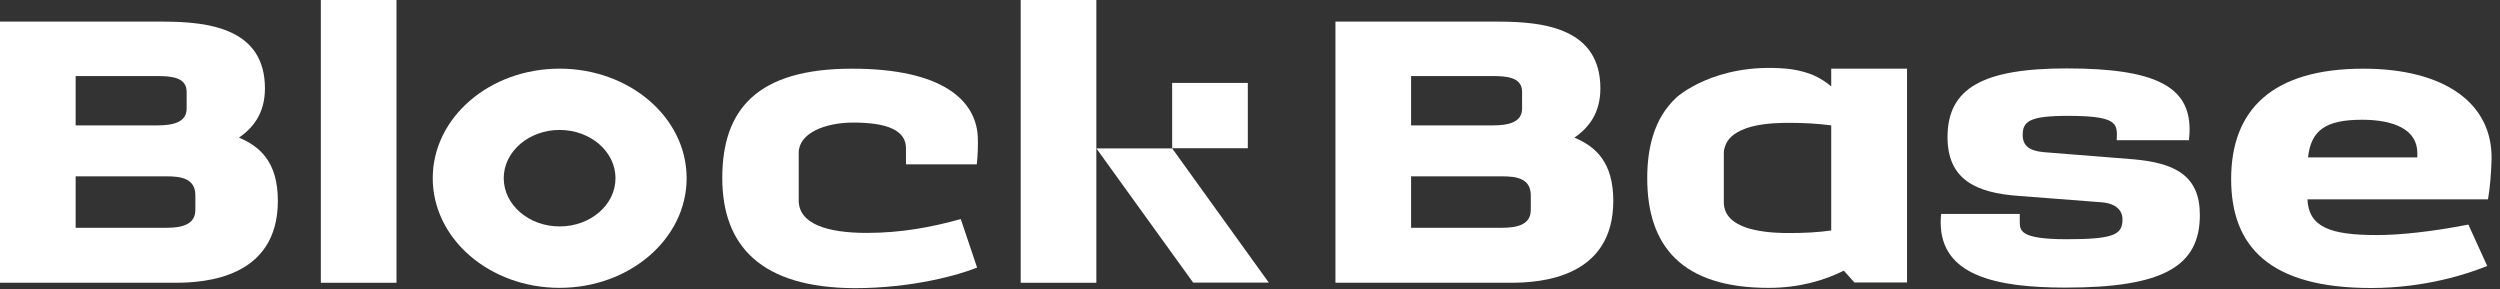
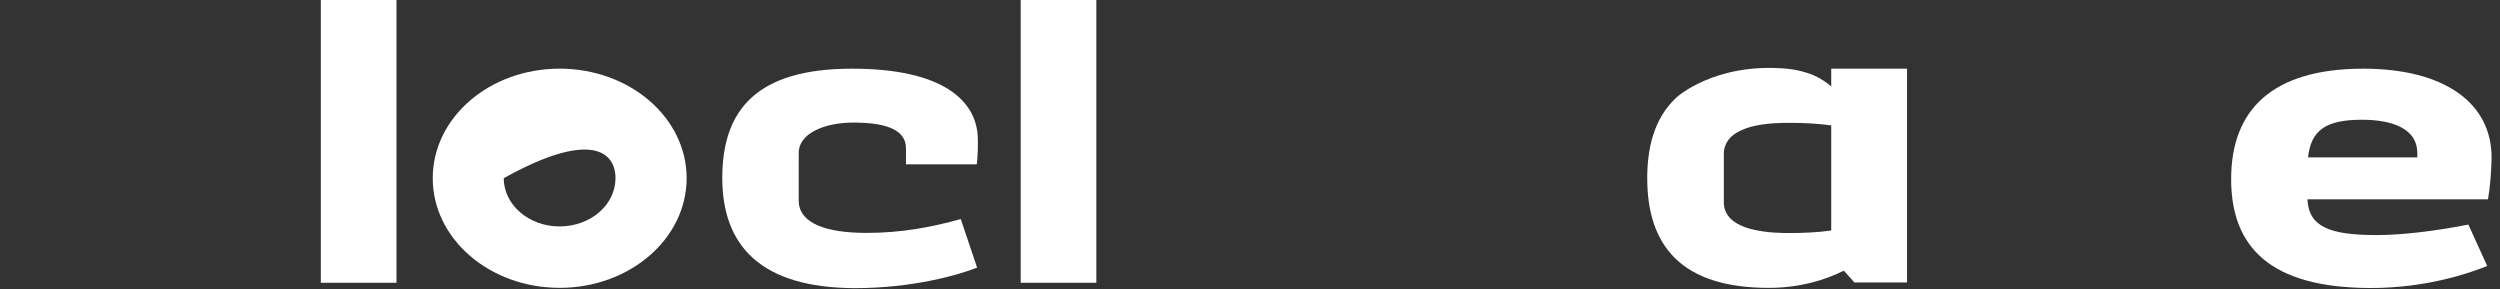
<svg xmlns="http://www.w3.org/2000/svg" width="216" height="25" viewBox="0 0 216 25" fill="none">
  <rect x="0" y="0" width="216" height="25" fill="#333333" stroke="none" />
  <path d="M215.271 13.795C215.379 8.895 211.169 5.934 204.189 5.934C196.321 5.934 192.771 9.487 192.771 15.467C192.771 21.273 196.052 24.884 204.862 24.884C209.596 24.884 213.294 23.63 214.895 22.98L213.267 19.403C210.174 20.007 207.39 20.309 205.373 20.309C201.338 20.309 199.482 19.636 199.361 17.22H214.962C215.164 16.082 215.231 14.921 215.271 13.795ZM208.856 13.598H199.415C199.67 11.275 200.907 10.346 204.082 10.346C206.812 10.346 208.856 11.182 208.856 13.214V13.598Z" fill="white" />
  <path d="M158.218 5.933C158.218 6.444 158.218 6.955 158.218 7.466C157.909 7.199 157.398 6.816 156.672 6.491C156.672 6.491 155.663 6.05 154.345 5.933C148.131 5.388 144.85 8.418 144.85 8.418C142.832 10.276 142.321 12.947 142.321 15.397C142.321 21.261 145.307 24.872 152.812 24.872C155.461 24.872 157.627 24.222 159.308 23.386L160.222 24.407H164.768V5.933H158.218ZM158.218 19.914C157.089 20.076 155.905 20.134 154.56 20.134C154.426 20.134 154.291 20.134 154.157 20.134C152.892 20.111 151.79 19.96 150.915 19.682C150.848 19.658 150.767 19.635 150.7 19.6C149.839 19.275 149.248 18.788 149.032 18.102C149.019 18.056 149.005 18.009 148.992 17.951C148.952 17.8 148.938 17.649 148.938 17.487V13.284C148.938 13.051 148.965 12.842 149.046 12.645C149.261 11.96 149.853 11.472 150.714 11.147C150.781 11.124 150.848 11.101 150.915 11.066C151.776 10.775 152.892 10.636 154.157 10.613C154.291 10.613 154.426 10.613 154.56 10.613C155.905 10.613 157.102 10.683 158.218 10.834V19.914Z" fill="white" />
  <path d="M34.256 5.74021e-05H27.72V24.431H34.256V5.74021e-05Z" fill="white" />
  <path d="M94.724 0H88.188V24.431H94.724V0Z" fill="white" />
-   <path d="M107.811 7.164H101.274V12.807H107.811V7.164Z" fill="white" />
-   <path d="M109.626 24.419H103.09L94.724 12.819H101.274L109.626 24.419Z" fill="white" />
  <path d="M62.405 15.374C62.405 9.441 65.431 5.934 73.609 5.934C81.49 5.934 84.287 8.709 84.476 11.74C84.516 12.355 84.476 13.586 84.395 14.201H78.276V12.808C78.276 11.264 76.675 10.59 73.716 10.59C71.255 10.59 69.009 11.519 69.009 13.203V17.325C69.009 19.322 71.43 20.123 74.873 20.123C77.859 20.123 80.468 19.636 83.01 18.927L84.422 23.119C82.848 23.758 78.827 24.896 73.864 24.896C65.768 24.872 62.405 21.261 62.405 15.374Z" fill="white" />
-   <path d="M184.285 13.76L176.551 13.145C175.287 13.017 174.762 12.564 174.762 11.659C174.762 10.497 175.327 10.01 178.649 10.01C182.536 10.01 182.899 10.556 182.899 11.624C182.899 11.752 182.899 11.914 182.886 12.111H189.126C189.18 11.612 189.18 11.31 189.18 11.171C189.18 7.49 186.235 5.911 178.569 5.911C171.36 5.911 168.266 7.595 168.266 11.844C168.266 15.49 170.687 16.675 174.467 16.93L181.554 17.476C182.792 17.569 183.384 18.149 183.384 18.962C183.384 20.286 182.603 20.669 178.569 20.669C174.507 20.669 174.507 19.926 174.507 19.125V18.486H167.715C167.688 18.695 167.675 18.974 167.675 19.218C167.675 23.793 172.409 24.849 178.461 24.849C186.894 24.849 190.068 23.015 190.068 18.567C190.068 15.212 187.983 14.074 184.285 13.76Z" fill="white" />
-   <path d="M20.645 11.889C21.922 11.019 22.891 9.73 22.891 7.64C22.891 2.519 18.157 1.869 14.122 1.869H0V24.43H15.158C17.726 24.43 24.007 24.012 24.007 17.347C24.007 14.014 22.474 12.656 20.645 11.889ZM6.536 6.571H13.584C14.862 6.571 16.126 6.699 16.126 7.93V9.381C16.126 10.601 14.889 10.833 13.584 10.833H6.536V6.571ZM16.879 18.137C16.879 19.391 15.749 19.681 14.377 19.681H6.536V15.234H14.377C15.682 15.234 16.879 15.431 16.879 16.883V18.137Z" fill="white" />
-   <path d="M136.027 11.889C137.304 11.019 138.273 9.73 138.273 7.64C138.273 2.519 133.539 1.869 129.504 1.869H115.382V24.43H130.539C133.108 24.43 139.389 24.012 139.389 17.347C139.389 14.014 137.856 12.656 136.027 11.889ZM121.918 6.571H128.966C130.243 6.571 131.508 6.699 131.508 7.93V9.381C131.508 10.601 130.27 10.833 128.966 10.833H121.918V6.571ZM132.261 18.137C132.261 19.391 131.131 19.681 129.759 19.681H121.918V15.234H129.759C131.064 15.234 132.261 15.431 132.261 16.883V18.137Z" fill="white" />
-   <path d="M48.35 5.932C42.285 5.932 37.389 10.17 37.389 15.395C37.389 20.632 42.298 24.87 48.35 24.87C54.403 24.87 59.325 20.632 59.325 15.395C59.325 10.158 54.403 5.932 48.35 5.932ZM48.35 19.564C45.688 19.564 43.522 17.694 43.522 15.395C43.522 13.096 45.688 11.227 48.35 11.227C51.014 11.227 53.179 13.096 53.179 15.395C53.179 17.706 51.014 19.564 48.35 19.564Z" fill="white" />
+   <path d="M48.35 5.932C42.285 5.932 37.389 10.17 37.389 15.395C37.389 20.632 42.298 24.87 48.35 24.87C54.403 24.87 59.325 20.632 59.325 15.395C59.325 10.158 54.403 5.932 48.35 5.932ZM48.35 19.564C45.688 19.564 43.522 17.694 43.522 15.395C51.014 11.227 53.179 13.096 53.179 15.395C53.179 17.706 51.014 19.564 48.35 19.564Z" fill="white" />
</svg>